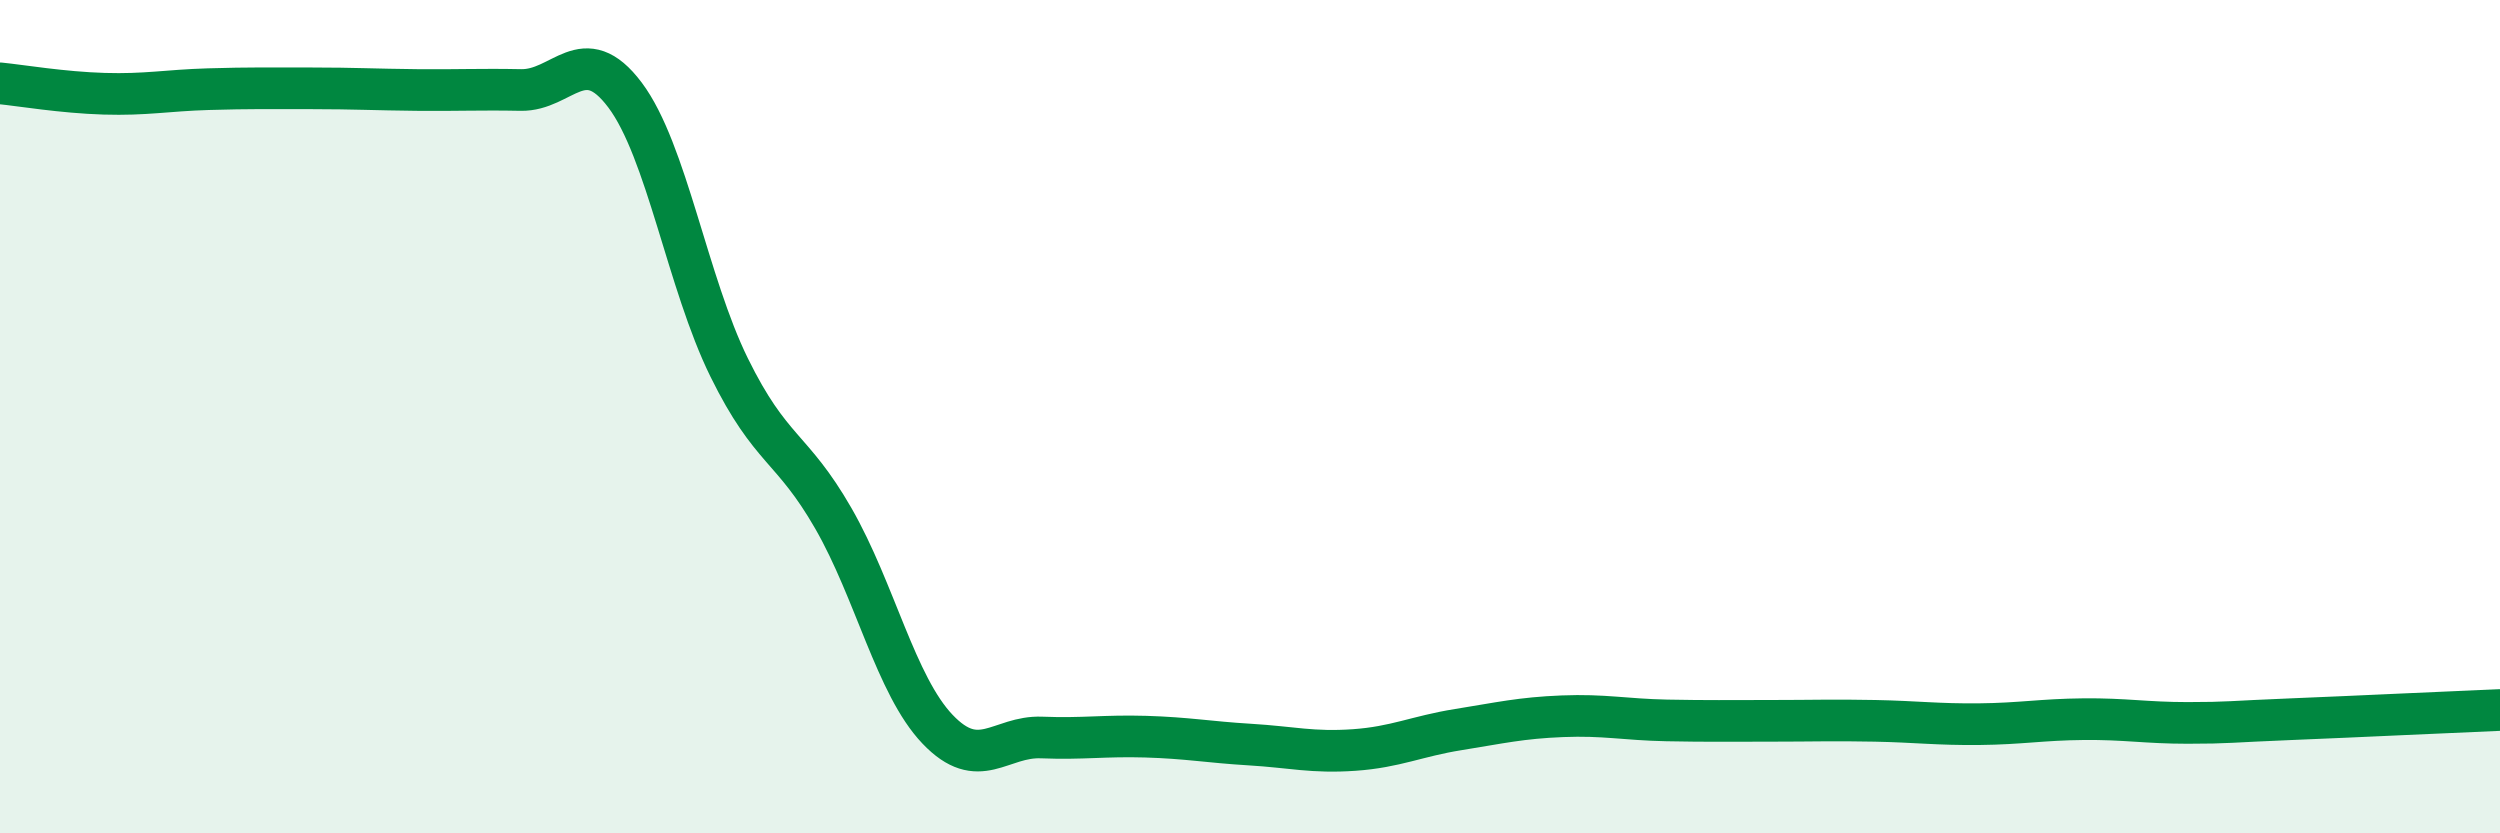
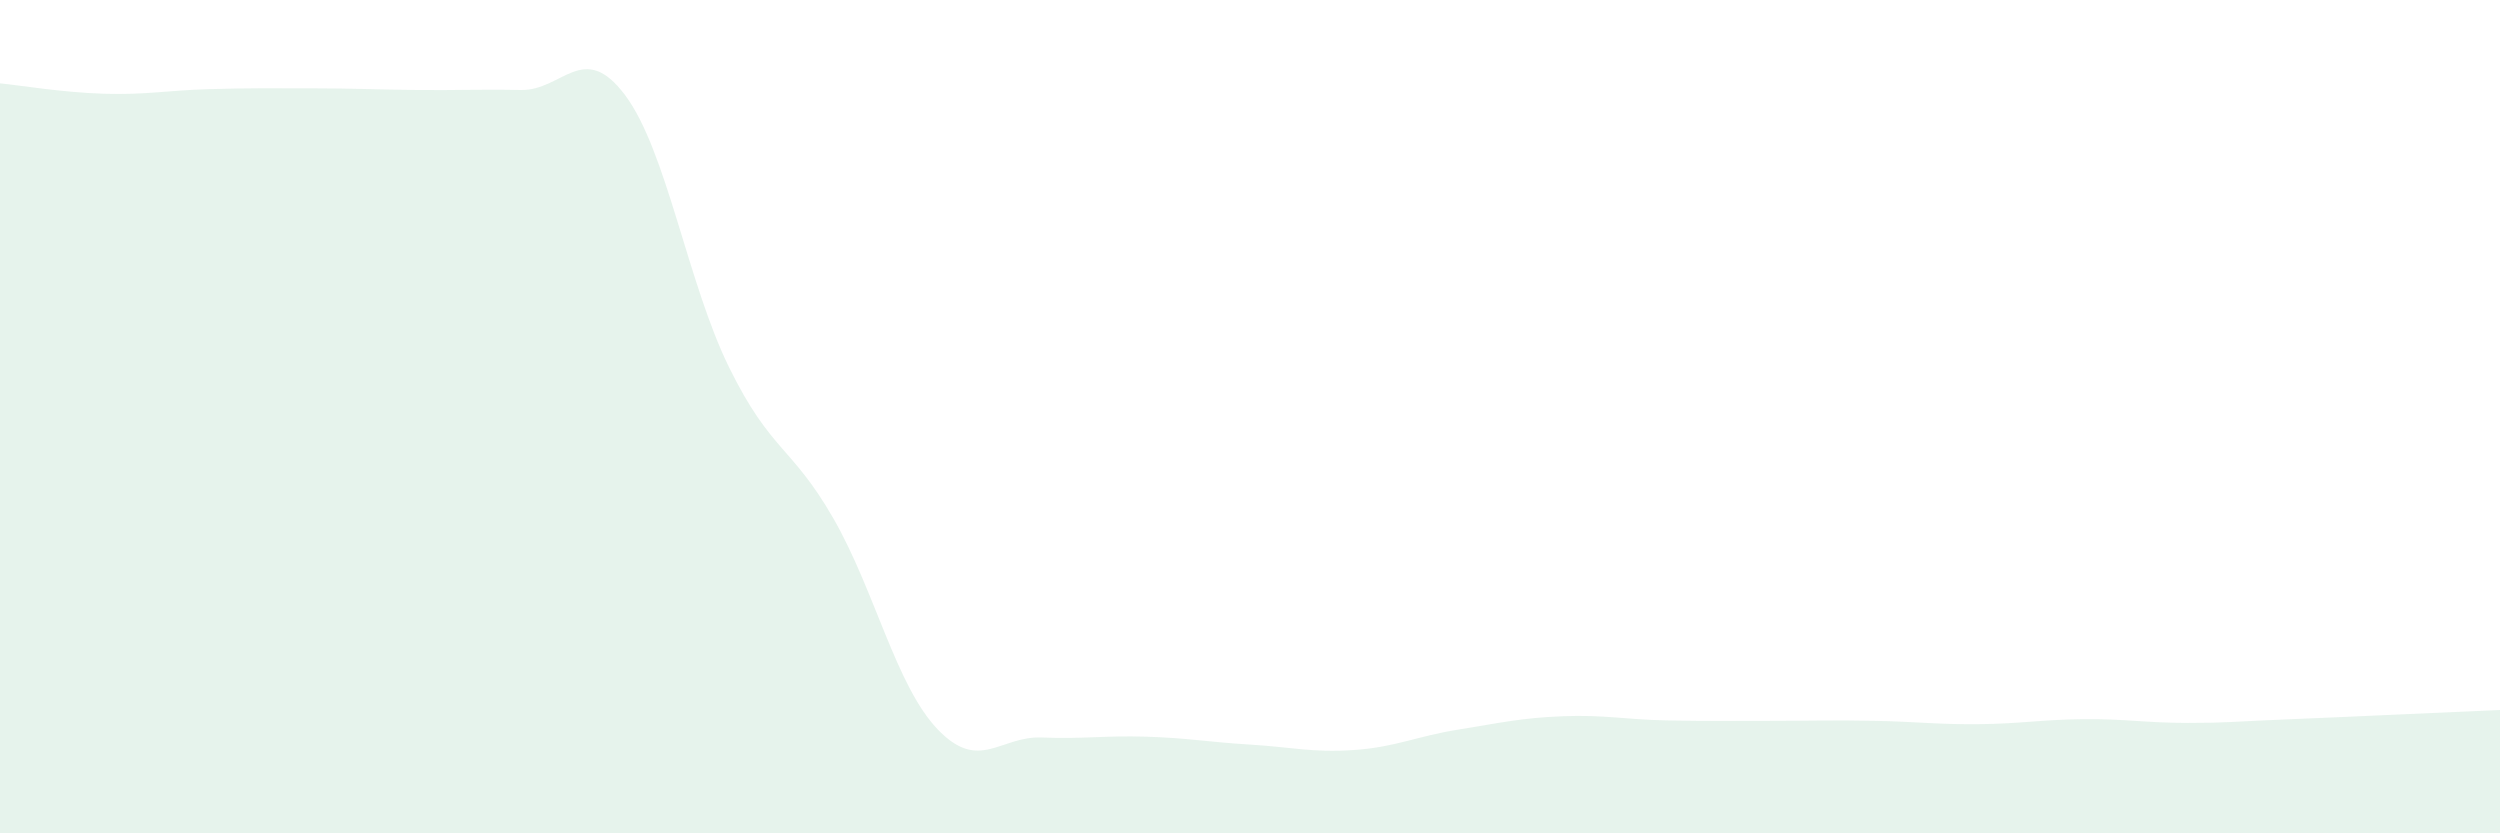
<svg xmlns="http://www.w3.org/2000/svg" width="60" height="20" viewBox="0 0 60 20">
  <path d="M 0,2 C 0.5,2.05 1.5,2.22 2.5,2.25 C 3.5,2.28 4,2.17 5,2.14 C 6,2.11 6.5,2.12 7.5,2.12 C 8.5,2.12 9,2.15 10,2.16 C 11,2.17 11.5,2.14 12.5,2.16 C 13.5,2.18 14,0.95 15,2.28 C 16,3.61 16.5,6.79 17.5,8.82 C 18.5,10.85 19,10.7 20,12.44 C 21,14.18 21.5,16.45 22.5,17.5 C 23.5,18.55 24,17.66 25,17.7 C 26,17.74 26.5,17.65 27.5,17.68 C 28.5,17.71 29,17.81 30,17.87 C 31,17.93 31.5,18.07 32.5,18 C 33.5,17.93 34,17.67 35,17.51 C 36,17.35 36.5,17.23 37.5,17.19 C 38.5,17.15 39,17.27 40,17.29 C 41,17.31 41.5,17.3 42.5,17.3 C 43.5,17.3 44,17.28 45,17.3 C 46,17.32 46.5,17.39 47.5,17.38 C 48.5,17.37 49,17.27 50,17.26 C 51,17.25 51.5,17.35 52.5,17.35 C 53.5,17.35 53.5,17.32 55,17.26 C 56.5,17.2 59,17.08 60,17.04L60 20L0 20Z" fill="#008740" opacity="0.1" stroke-linecap="round" stroke-linejoin="round" />
-   <path d="M 0,2 C 0.5,2.05 1.5,2.22 2.5,2.25 C 3.5,2.28 4,2.17 5,2.14 C 6,2.11 6.5,2.12 7.5,2.12 C 8.5,2.12 9,2.15 10,2.16 C 11,2.17 11.5,2.14 12.5,2.16 C 13.5,2.18 14,0.95 15,2.28 C 16,3.61 16.5,6.79 17.5,8.82 C 18.5,10.85 19,10.7 20,12.44 C 21,14.18 21.5,16.45 22.5,17.5 C 23.5,18.55 24,17.66 25,17.7 C 26,17.74 26.5,17.65 27.5,17.68 C 28.5,17.71 29,17.81 30,17.87 C 31,17.93 31.5,18.07 32.5,18 C 33.5,17.93 34,17.67 35,17.51 C 36,17.35 36.5,17.23 37.5,17.19 C 38.5,17.15 39,17.27 40,17.29 C 41,17.31 41.5,17.3 42.5,17.3 C 43.5,17.3 44,17.28 45,17.3 C 46,17.32 46.5,17.39 47.5,17.38 C 48.5,17.37 49,17.27 50,17.26 C 51,17.25 51.5,17.35 52.5,17.35 C 53.5,17.35 53.5,17.32 55,17.26 C 56.5,17.2 59,17.08 60,17.04" stroke="#008740" stroke-width="1" fill="none" stroke-linecap="round" stroke-linejoin="round" />
</svg>